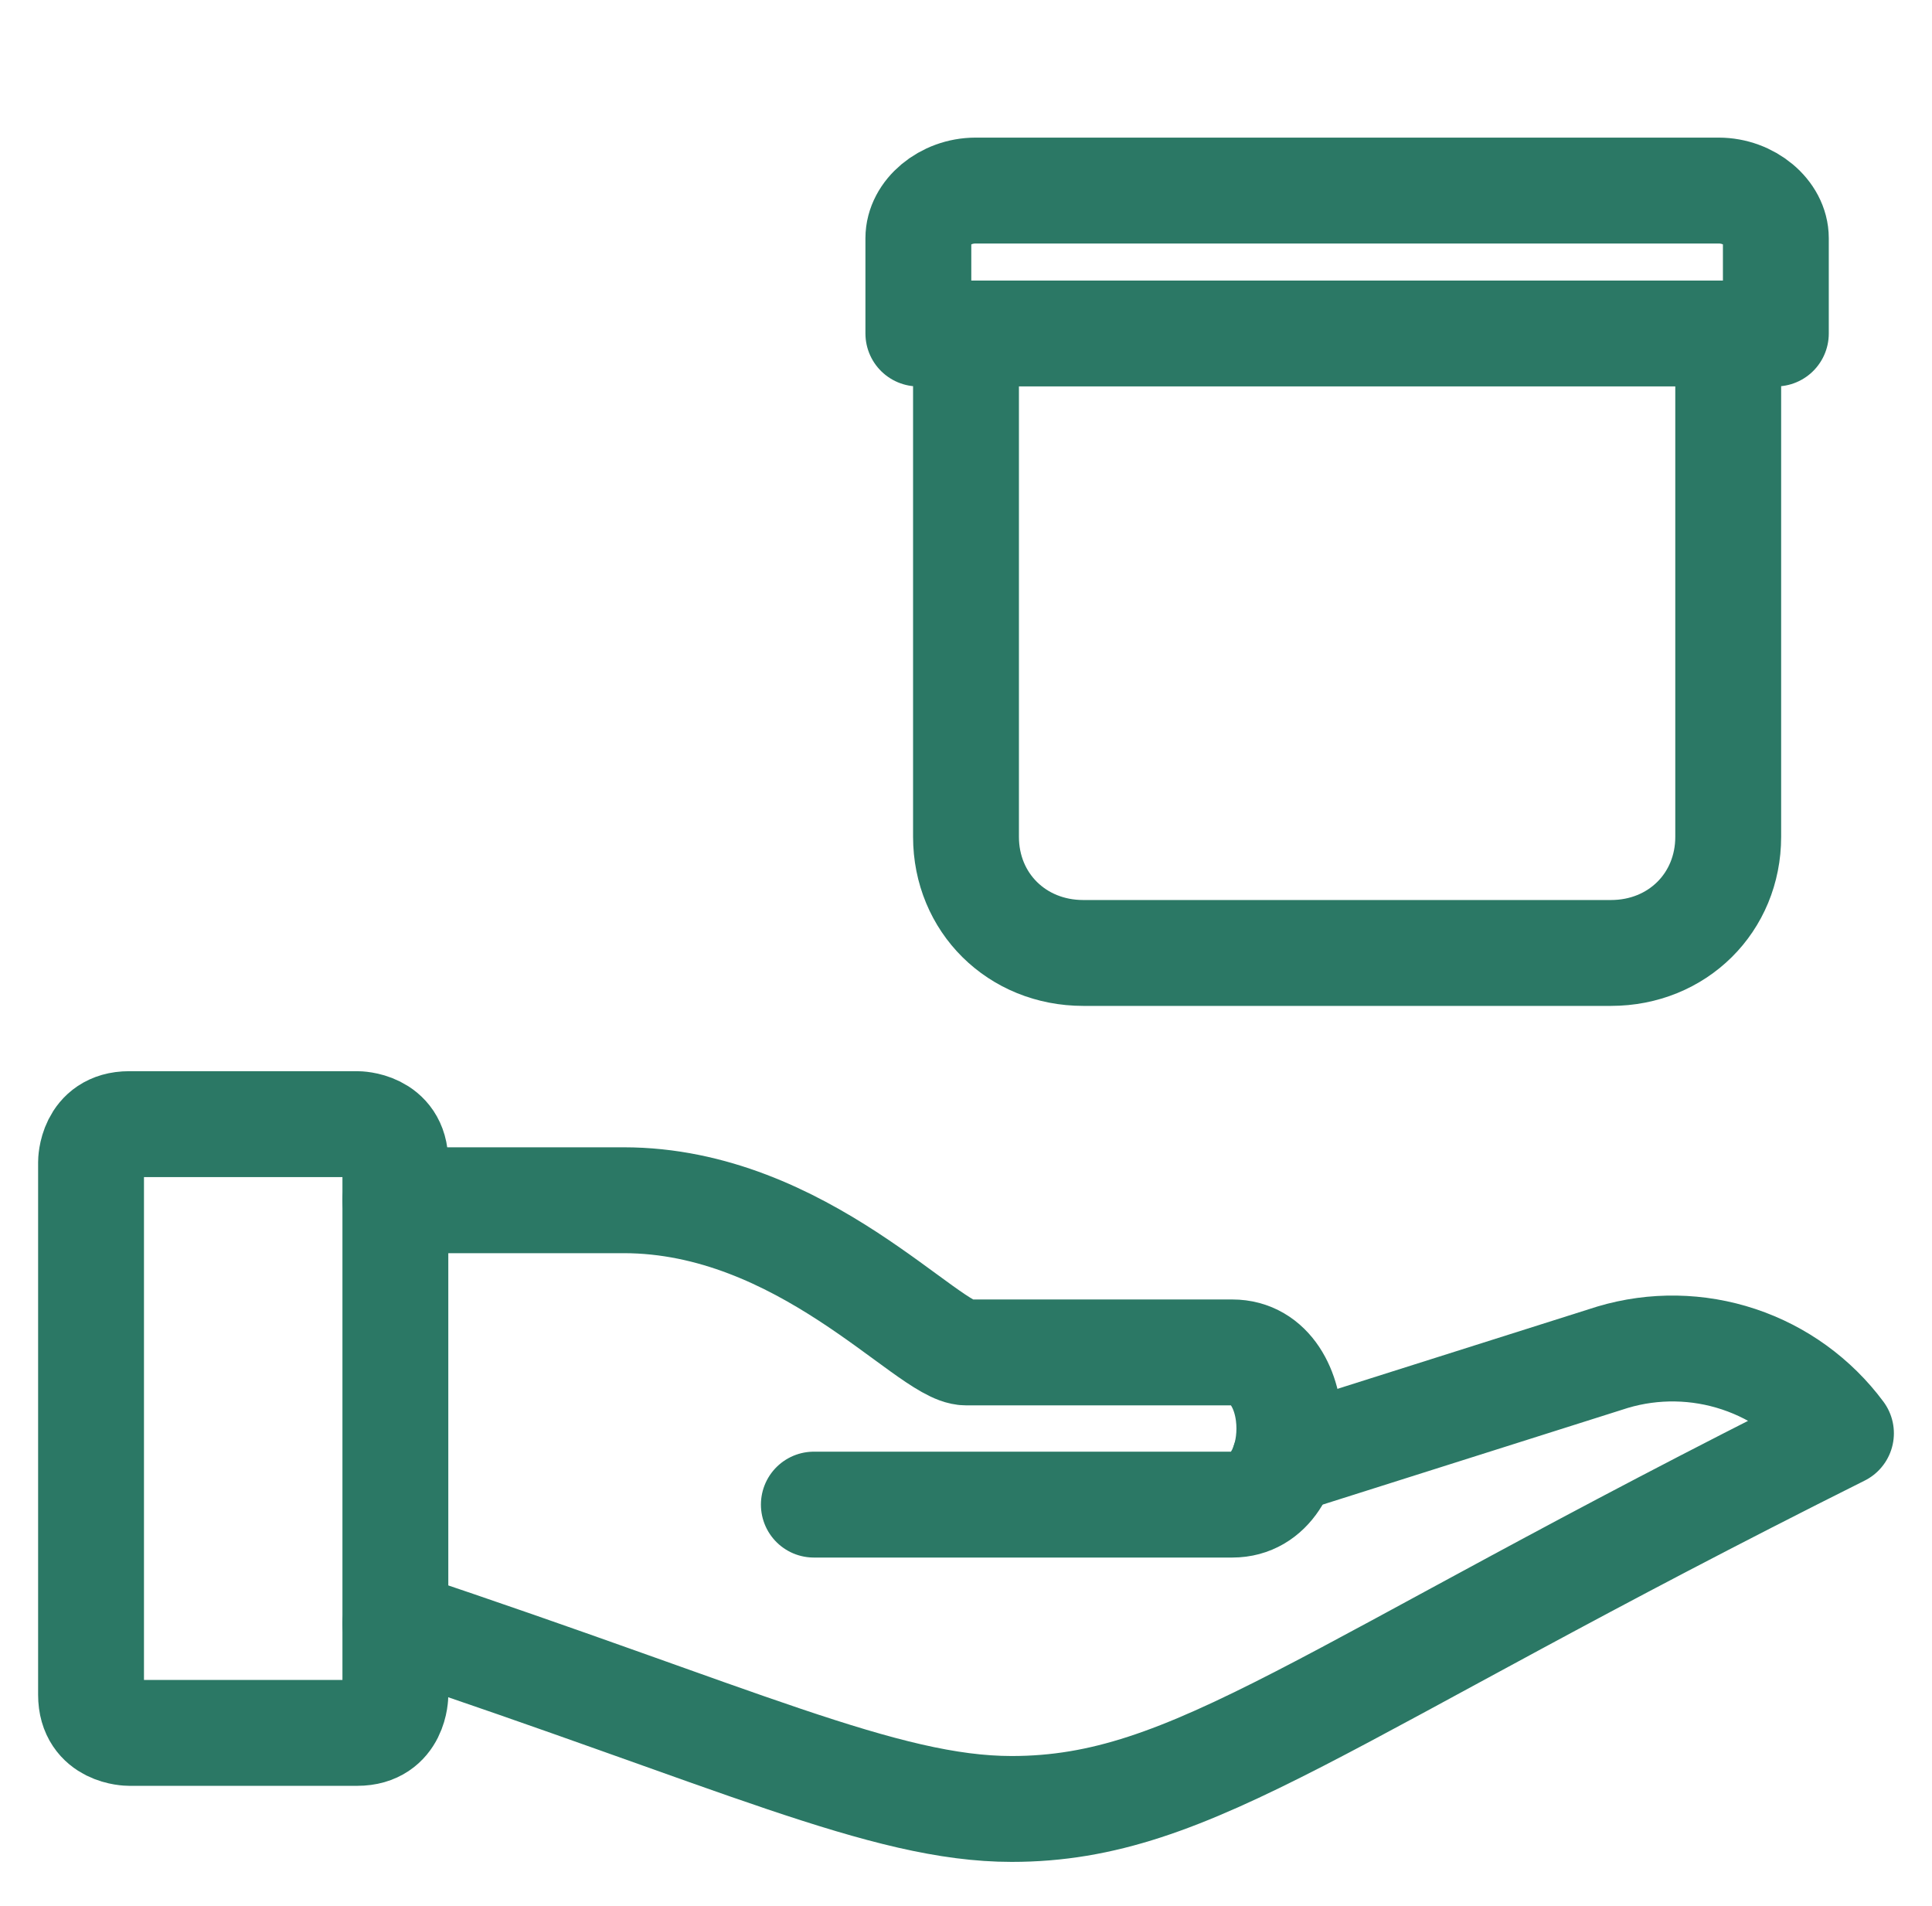
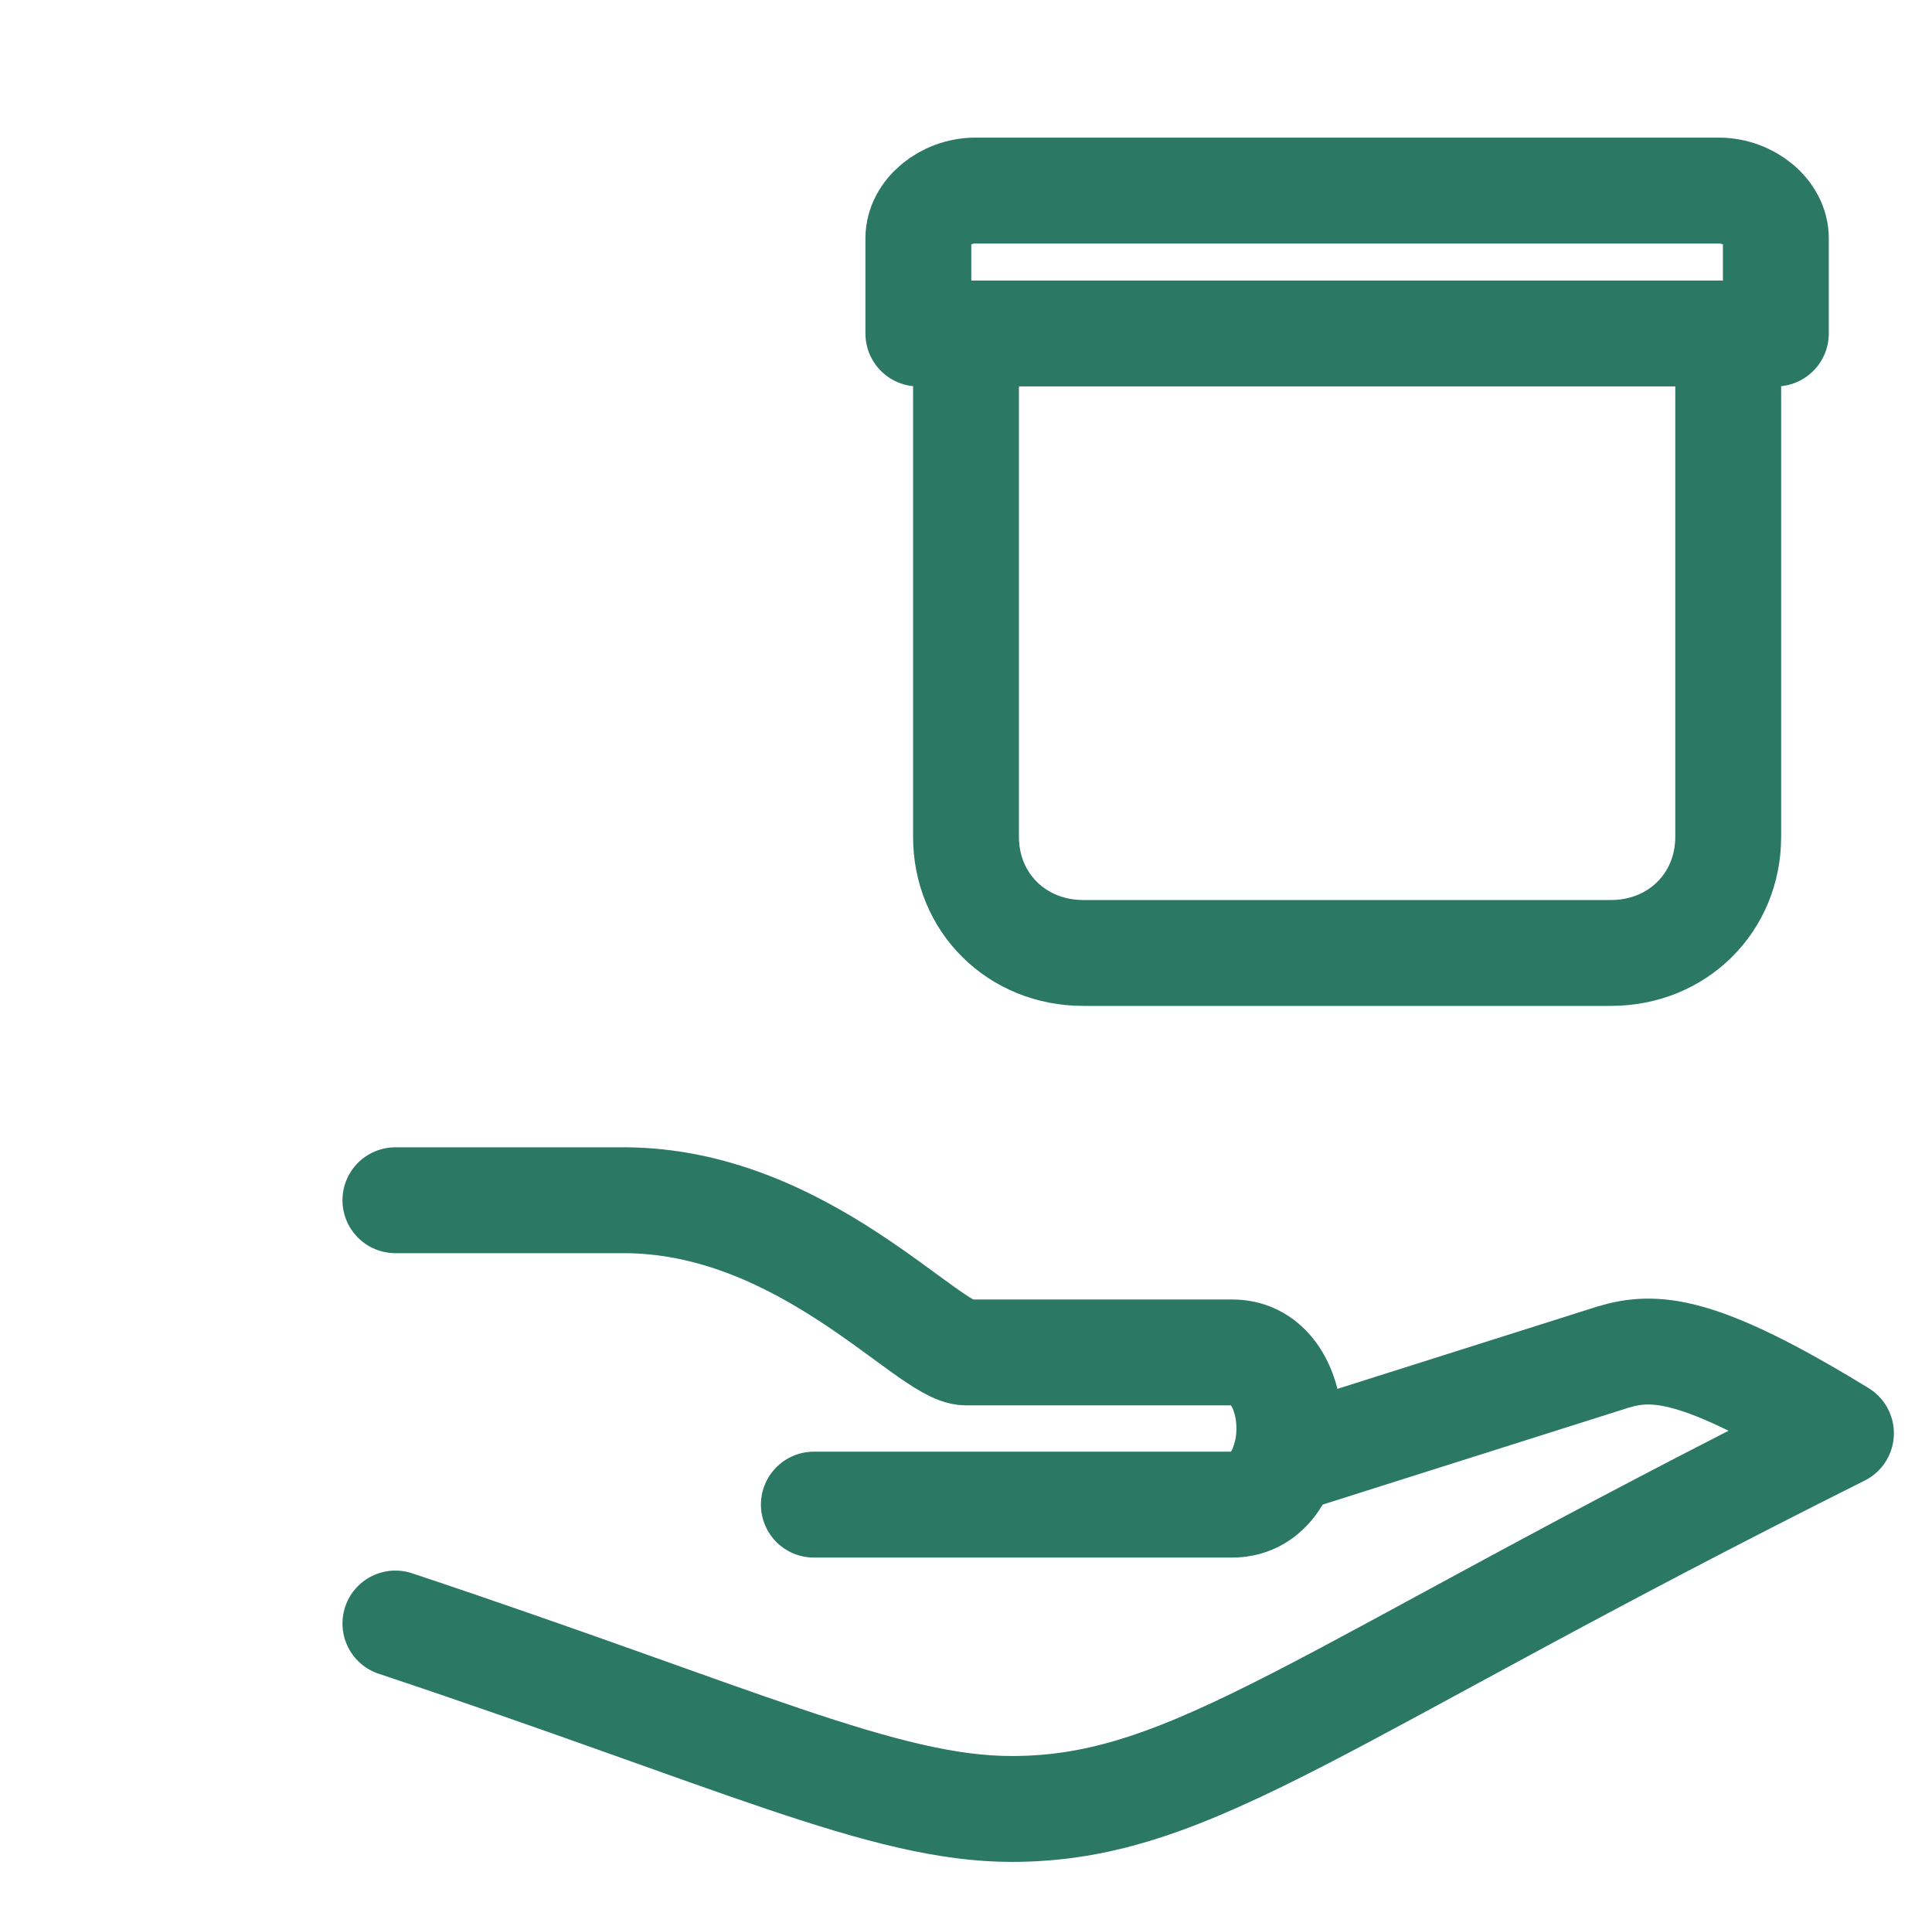
<svg xmlns="http://www.w3.org/2000/svg" width="73" height="72" viewBox="0 0 73 72" fill="none">
-   <path d="M4.878 42.469H13.502C13.502 42.469 14.939 42.469 14.939 43.906V64.029C14.939 64.029 14.939 65.467 13.502 65.467H4.878C4.878 65.467 3.44 65.467 3.44 64.029V43.906C3.44 43.906 3.44 42.469 4.878 42.469Z" stroke="#2B7865" stroke-width="4" stroke-linejoin="round" />
-   <path d="M14.94 61.335C27.876 65.647 33.41 68.341 38.225 68.341C45.124 68.341 49.825 64.009 69.56 54.148C68.591 52.843 67.243 51.866 65.701 51.352C64.158 50.838 62.494 50.81 60.935 51.274L48.528 55.203" stroke="#2B7865" stroke-width="4" stroke-linecap="round" stroke-linejoin="round" />
+   <path d="M14.94 61.335C27.876 65.647 33.41 68.341 38.225 68.341C45.124 68.341 49.825 64.009 69.56 54.148C64.158 50.838 62.494 50.81 60.935 51.274L48.528 55.203" stroke="#2B7865" stroke-width="4" stroke-linecap="round" stroke-linejoin="round" />
  <path d="M14.94 45.344H23.564C30.328 45.344 35.063 51.093 36.5 51.093H46.562C49.437 51.093 49.437 56.843 46.562 56.843H30.751" stroke="#2B7865" stroke-width="4" stroke-linecap="round" stroke-linejoin="round" />
  <path d="M65.3 12.602V31.614C65.3 34.1 63.38 36.002 60.869 36.002H40.931C38.42 36.002 36.5 34.1 36.5 31.614V12.602" stroke="#2B7865" stroke-width="4" stroke-miterlimit="10" stroke-linecap="round" stroke-linejoin="round" />
  <path d="M64.94 7.199H36.86C35.708 7.199 34.7 8.039 34.7 8.999V12.599H67.1V8.999C67.1 8.039 66.092 7.199 64.94 7.199Z" stroke="#2B7865" stroke-width="4" stroke-miterlimit="10" stroke-linejoin="round" />
</svg>